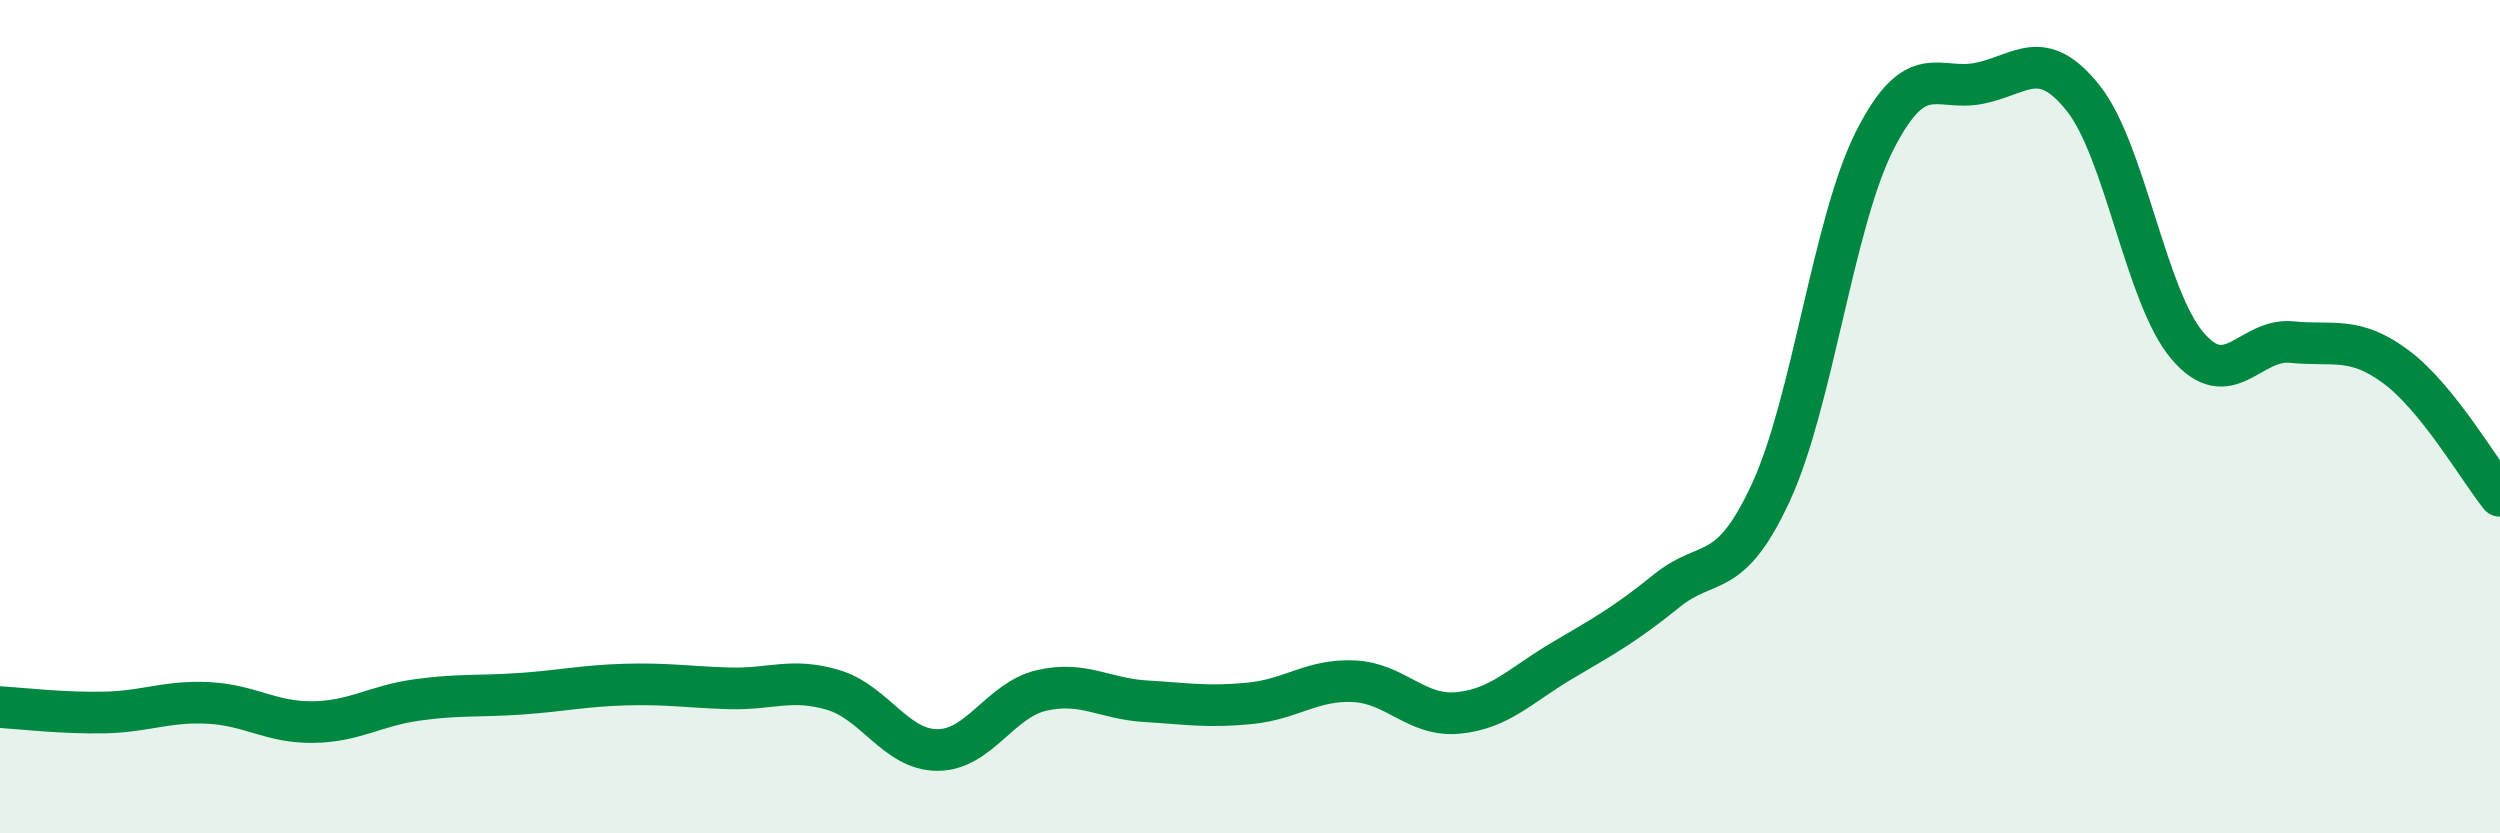
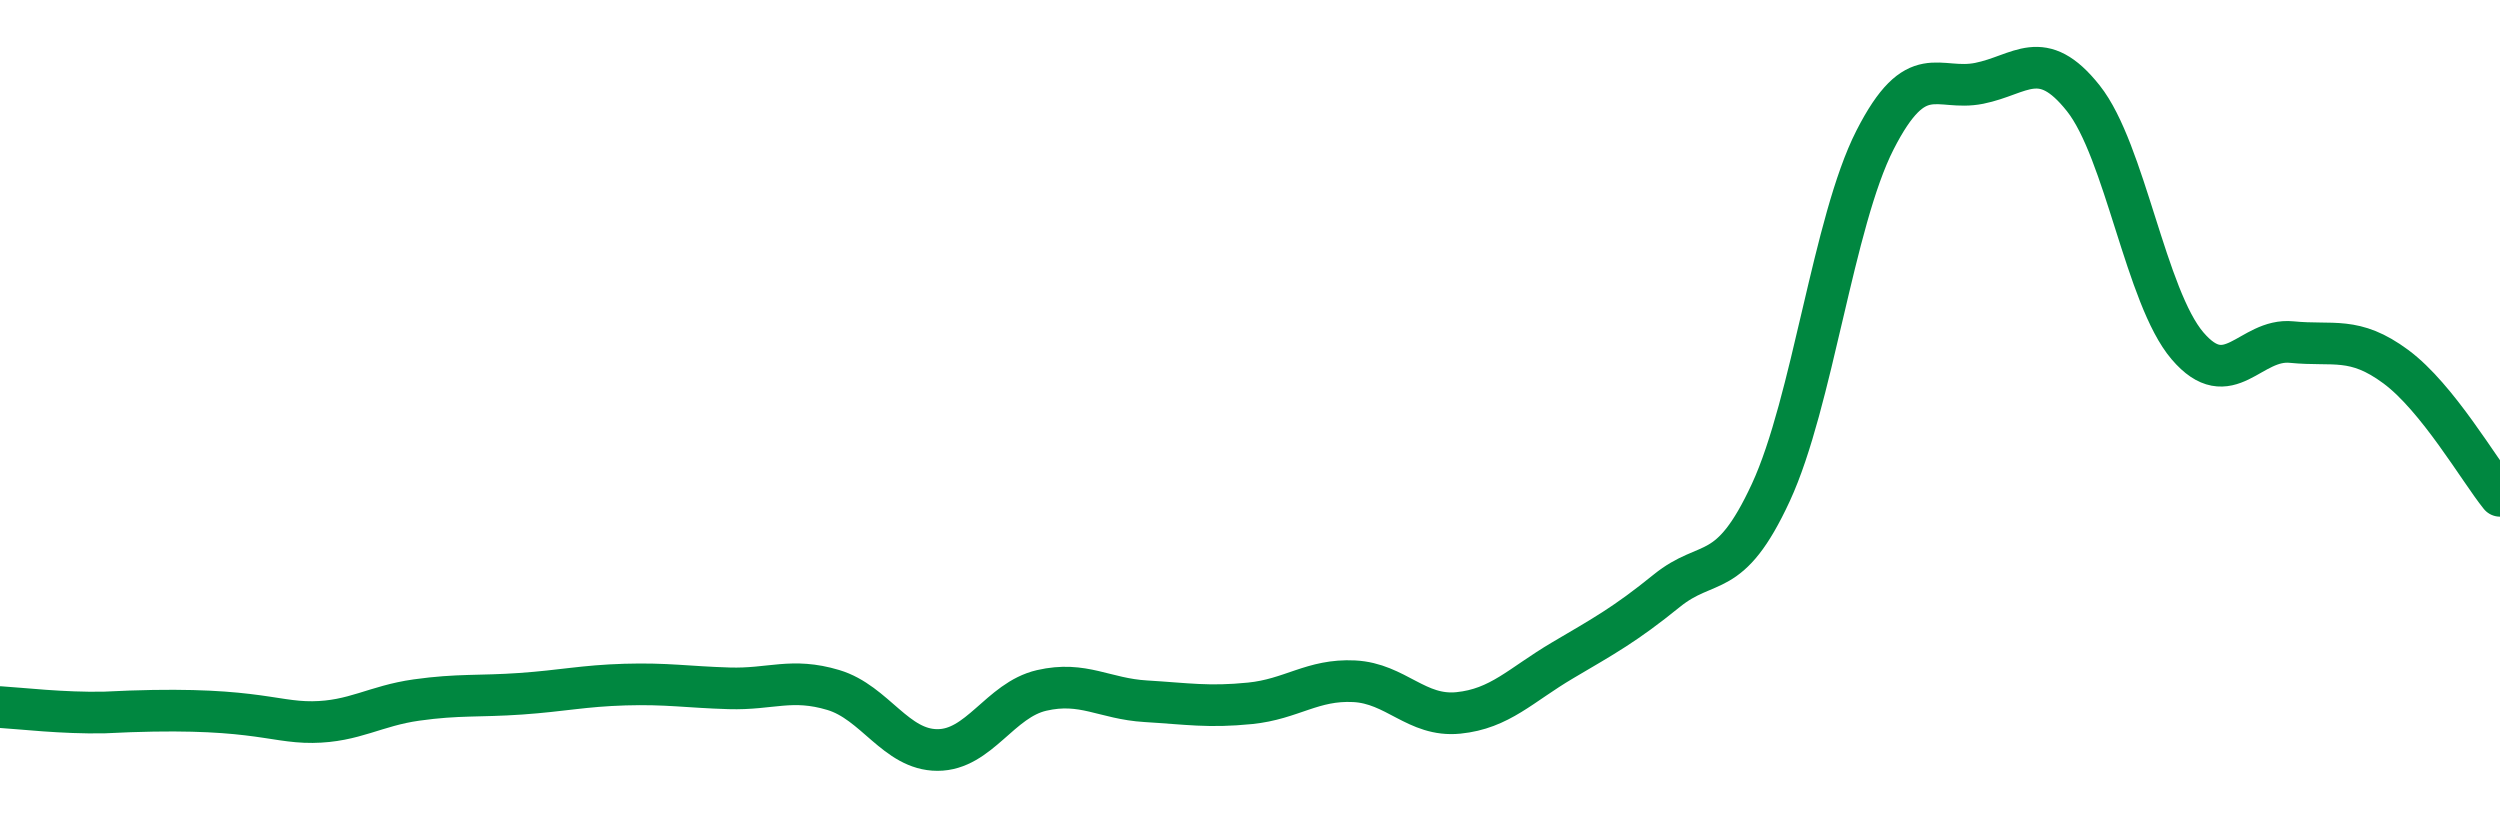
<svg xmlns="http://www.w3.org/2000/svg" width="60" height="20" viewBox="0 0 60 20">
-   <path d="M 0,16.97 C 0.5,17 1.5,17.12 2.5,17.1 C 3.5,17.08 4,16.82 5,16.87 C 6,16.92 6.5,17.34 7.5,17.33 C 8.5,17.32 9,16.94 10,16.8 C 11,16.66 11.5,16.72 12.5,16.65 C 13.5,16.58 14,16.46 15,16.43 C 16,16.4 16.5,16.49 17.5,16.52 C 18.5,16.55 19,16.26 20,16.56 C 21,16.86 21.5,18 22.5,18 C 23.5,18 24,16.8 25,16.57 C 26,16.34 26.5,16.77 27.5,16.83 C 28.5,16.89 29,16.98 30,16.88 C 31,16.78 31.5,16.3 32.5,16.35 C 33.5,16.4 34,17.21 35,17.11 C 36,17.01 36.5,16.44 37.5,15.85 C 38.5,15.26 39,14.99 40,14.18 C 41,13.37 41.5,13.98 42.5,11.82 C 43.5,9.66 44,5.32 45,3.36 C 46,1.4 46.5,2.2 47.5,2 C 48.5,1.8 49,1.1 50,2.36 C 51,3.62 51.5,7.13 52.5,8.3 C 53.5,9.47 54,8.11 55,8.21 C 56,8.31 56.5,8.06 57.5,8.8 C 58.5,9.54 59.5,11.28 60,11.9L60 20L0 20Z" fill="#008740" opacity="0.1" stroke-linecap="round" stroke-linejoin="round" />
-   <path d="M 0,16.97 C 0.5,17 1.5,17.12 2.5,17.1 C 3.5,17.08 4,16.82 5,16.87 C 6,16.92 6.5,17.34 7.5,17.33 C 8.5,17.32 9,16.94 10,16.8 C 11,16.66 11.5,16.72 12.5,16.65 C 13.5,16.58 14,16.46 15,16.43 C 16,16.4 16.5,16.49 17.5,16.52 C 18.5,16.55 19,16.26 20,16.56 C 21,16.86 21.5,18 22.5,18 C 23.5,18 24,16.8 25,16.57 C 26,16.34 26.5,16.77 27.5,16.83 C 28.5,16.89 29,16.98 30,16.88 C 31,16.78 31.5,16.3 32.5,16.35 C 33.5,16.4 34,17.21 35,17.11 C 36,17.01 36.5,16.44 37.5,15.85 C 38.5,15.26 39,14.99 40,14.18 C 41,13.37 41.5,13.98 42.5,11.82 C 43.5,9.66 44,5.32 45,3.36 C 46,1.4 46.5,2.2 47.5,2 C 48.5,1.8 49,1.1 50,2.36 C 51,3.62 51.5,7.13 52.5,8.3 C 53.5,9.47 54,8.11 55,8.21 C 56,8.31 56.5,8.06 57.5,8.8 C 58.5,9.54 59.5,11.28 60,11.9" stroke="#008740" stroke-width="1" fill="none" stroke-linecap="round" stroke-linejoin="round" />
+   <path d="M 0,16.97 C 0.5,17 1.5,17.12 2.5,17.1 C 6,16.92 6.5,17.34 7.5,17.33 C 8.5,17.32 9,16.94 10,16.8 C 11,16.66 11.5,16.72 12.5,16.65 C 13.5,16.58 14,16.46 15,16.43 C 16,16.4 16.5,16.49 17.5,16.52 C 18.5,16.55 19,16.26 20,16.56 C 21,16.86 21.5,18 22.5,18 C 23.5,18 24,16.8 25,16.57 C 26,16.34 26.5,16.77 27.5,16.83 C 28.5,16.89 29,16.98 30,16.88 C 31,16.78 31.5,16.3 32.5,16.35 C 33.5,16.4 34,17.21 35,17.11 C 36,17.01 36.5,16.44 37.5,15.85 C 38.5,15.26 39,14.99 40,14.18 C 41,13.37 41.5,13.98 42.5,11.82 C 43.5,9.66 44,5.32 45,3.36 C 46,1.4 46.5,2.2 47.5,2 C 48.5,1.8 49,1.1 50,2.36 C 51,3.62 51.5,7.13 52.5,8.3 C 53.5,9.47 54,8.11 55,8.21 C 56,8.31 56.5,8.06 57.5,8.8 C 58.5,9.54 59.5,11.28 60,11.9" stroke="#008740" stroke-width="1" fill="none" stroke-linecap="round" stroke-linejoin="round" />
</svg>